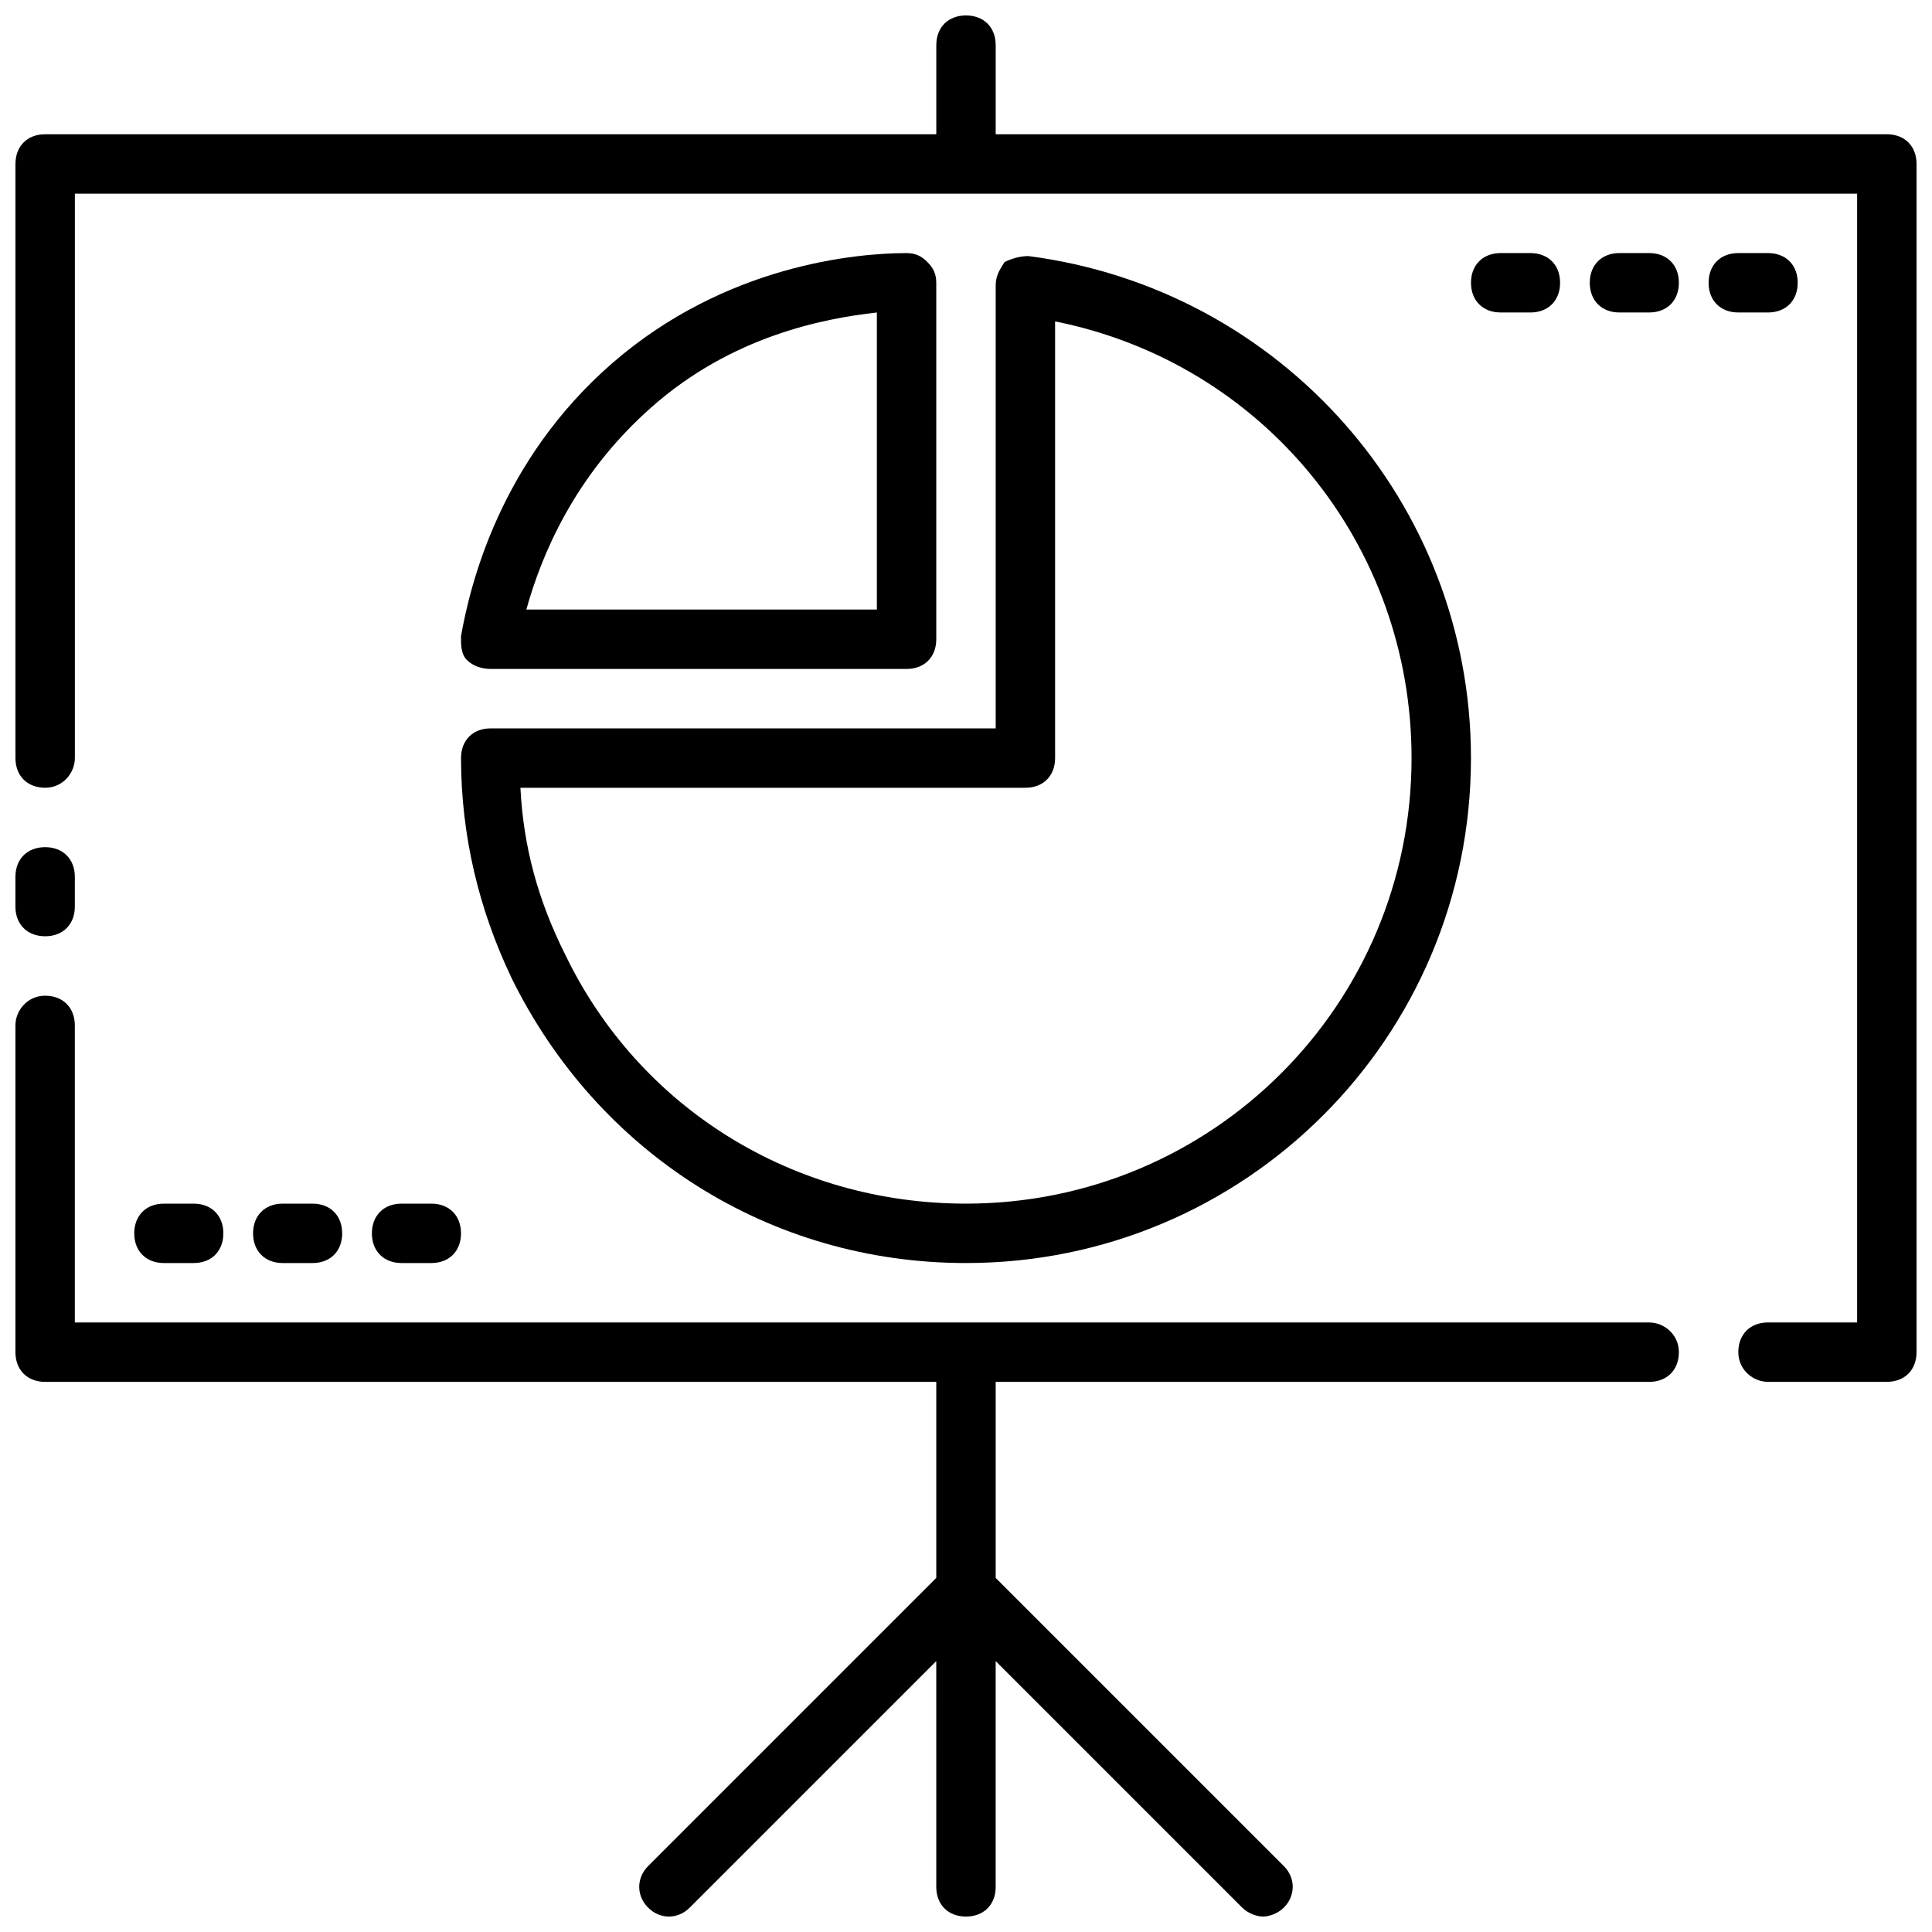
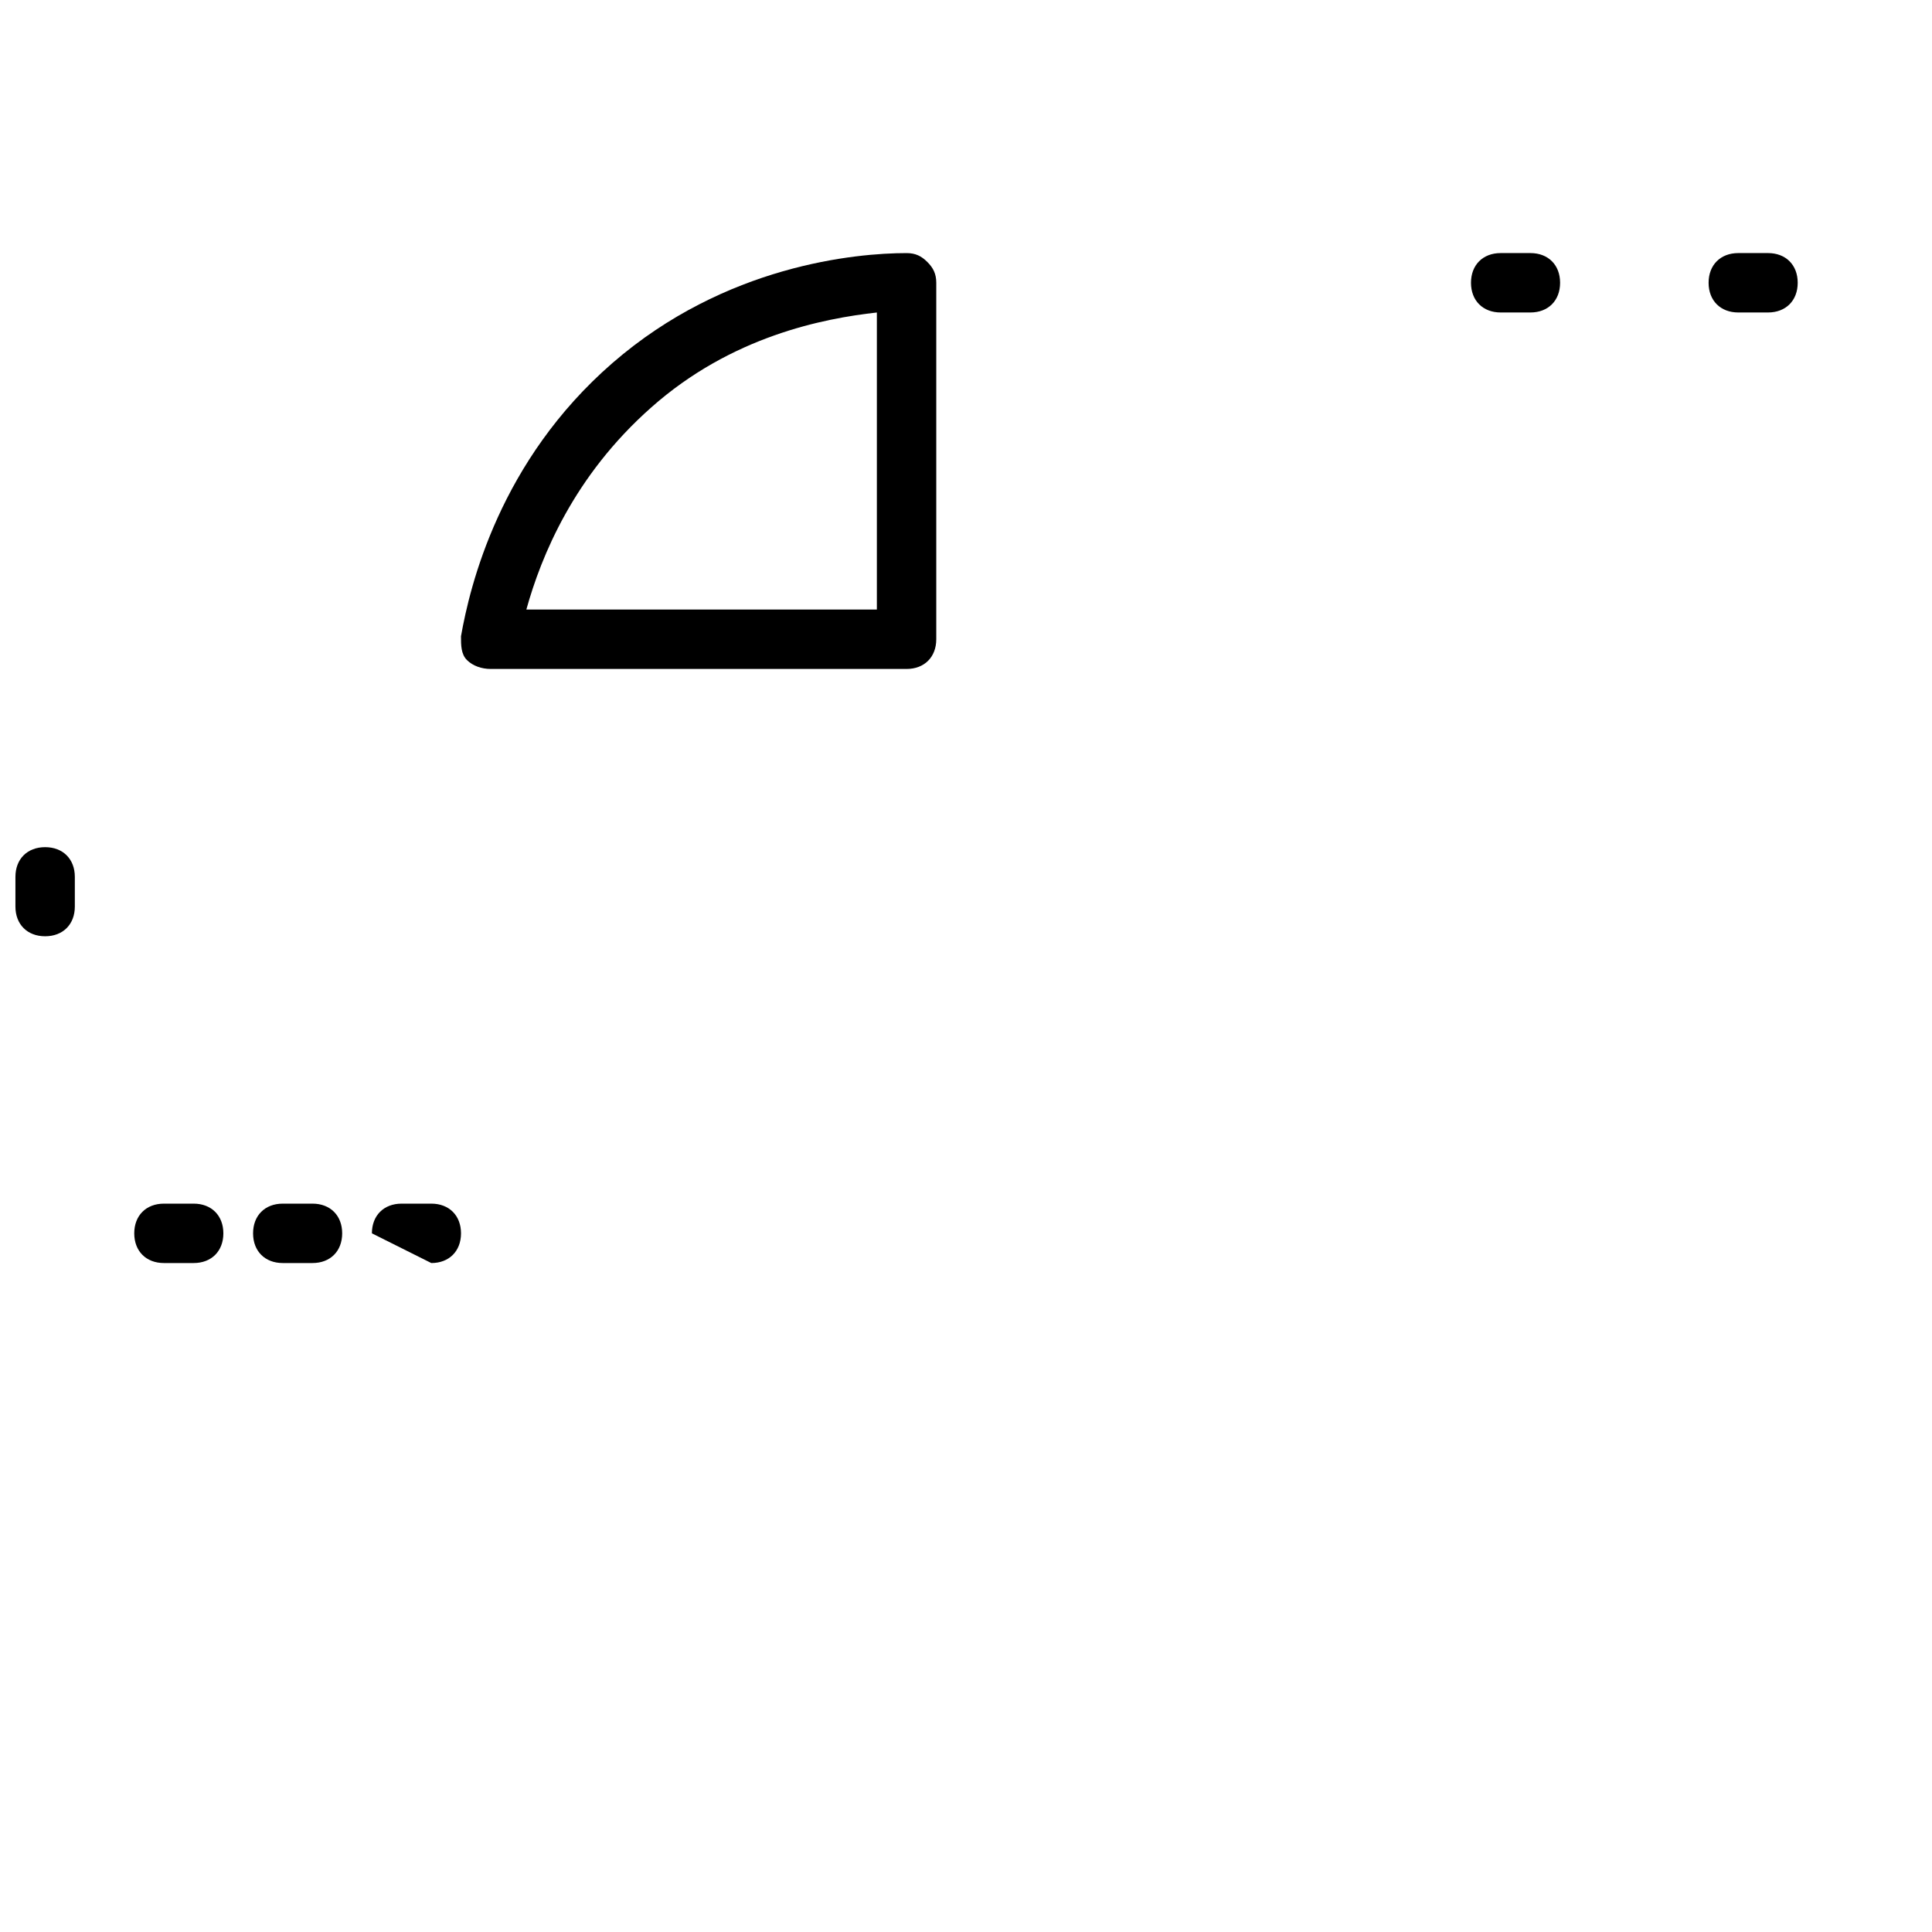
<svg xmlns="http://www.w3.org/2000/svg" width="800px" height="800px" version="1.1" viewBox="144 144 512 512">
  <defs>
    <clipPath id="c">
-       <path d="m148.09 407h440.91v244.9h-440.91z" />
-     </clipPath>
+       </clipPath>
    <clipPath id="b">
      <path d="m148.09 148.09h503.81v362.91h-503.81z" />
    </clipPath>
    <clipPath id="a">
      <path d="m148.09 368h15.906v25h-15.906z" />
    </clipPath>
  </defs>
  <g clip-path="url(#c)">
-     <path d="m148.09 502.34c0 4.723 3.148 7.871 7.871 7.871h236.16v51.957l-76.359 76.359c-3.148 3.148-3.148 7.871 0 11.02 3.148 3.148 7.871 3.148 11.02 0l65.336-65.336 0.004 59.824c0 4.723 3.148 7.871 7.871 7.871s7.871-3.148 7.871-7.871v-59.828l65.336 65.336c1.574 1.574 3.938 2.363 5.512 2.363 1.574 0 3.938-0.789 5.512-2.363 3.148-3.148 3.148-7.871 0-11.02l-76.355-76.355v-51.957h173.18c4.723 0 7.871-3.148 7.871-7.871 0-4.723-3.938-7.871-7.871-7.871l-417.22-0.004v-78.719c0-4.723-3.148-7.871-7.871-7.871s-7.871 3.938-7.871 7.871z" />
-   </g>
+     </g>
  <g clip-path="url(#b)">
-     <path d="m644.03 179.58h-236.16v-23.617c0-4.723-3.148-7.871-7.871-7.871s-7.871 3.148-7.871 7.871v23.617h-236.16c-4.723 0-7.871 3.148-7.871 7.871v157.44c0 4.723 3.148 7.871 7.871 7.871s7.871-3.938 7.871-7.871v-149.57h472.32v299.14h-23.617c-4.723 0-7.871 3.148-7.871 7.871 0 4.723 3.938 7.871 7.871 7.871h31.488c4.723 0 7.871-3.148 7.871-7.871l0.004-314.88c0-4.723-3.148-7.871-7.871-7.871z" />
-   </g>
+     </g>
  <path d="m226.81 478.72c4.723 0 7.871-3.148 7.871-7.871s-3.148-7.871-7.871-7.871h-7.871c-4.723 0-7.871 3.148-7.871 7.871s3.148 7.871 7.871 7.871z" />
-   <path d="m258.3 478.72c4.723 0 7.871-3.148 7.871-7.871s-3.148-7.871-7.871-7.871h-7.871c-4.723 0-7.871 3.148-7.871 7.871s3.148 7.871 7.871 7.871z" />
+   <path d="m258.3 478.72c4.723 0 7.871-3.148 7.871-7.871s-3.148-7.871-7.871-7.871h-7.871c-4.723 0-7.871 3.148-7.871 7.871z" />
  <path d="m195.32 478.72c4.723 0 7.871-3.148 7.871-7.871s-3.148-7.871-7.871-7.871h-7.871c-4.723 0-7.871 3.148-7.871 7.871s3.148 7.871 7.871 7.871z" />
-   <path d="m581.05 226.81c4.723 0 7.871-3.148 7.871-7.871s-3.148-7.871-7.871-7.871h-7.871c-4.723 0-7.871 3.148-7.871 7.871s3.148 7.871 7.871 7.871z" />
  <path d="m612.54 226.81c4.723 0 7.871-3.148 7.871-7.871s-3.148-7.871-7.871-7.871h-7.871c-4.723 0-7.871 3.148-7.871 7.871s3.148 7.871 7.871 7.871z" />
  <path d="m549.57 226.81c4.723 0 7.871-3.148 7.871-7.871s-3.148-7.871-7.871-7.871h-7.871c-4.723 0-7.871 3.148-7.871 7.871s3.148 7.871 7.871 7.871z" />
-   <path d="m279.55 403.15c22.832 46.445 68.488 75.57 120.45 75.57 73.996 0 133.82-59.828 133.82-133.82 0-67.699-50.383-124.38-117.29-133.04-2.363 0-4.723 0.789-6.297 1.574-1.578 2.363-2.363 3.938-2.363 6.301v117.29h-133.82c-4.723 0-7.871 3.148-7.871 7.871 0 20.469 4.723 40.148 13.379 58.254zm136.19-50.383c4.723 0 7.871-3.148 7.871-7.871v-115.72c55.105 11.02 94.465 59.039 94.465 115.72 0 65.336-52.742 118.08-118.08 118.08-45.656 0-86.594-25.191-106.27-66.125-7.086-14.168-11.02-28.34-11.809-44.082z" />
  <path d="m384.25 321.28c4.723 0 7.871-3.148 7.871-7.871v-94.465c0-2.363-0.789-3.938-2.363-5.512-1.57-1.574-3.144-2.359-5.508-2.359-13.383 0-48.02 3.148-77.934 29.125-29.914 25.977-37.785 59.039-40.148 72.422 0 2.363 0 4.723 1.574 6.297 1.574 1.574 3.938 2.363 6.297 2.363zm-67.699-69.273c21.254-18.895 45.656-23.617 59.828-25.191v78.719l-92.891 0.004c3.938-14.172 12.594-35.426 33.062-53.531z" />
  <g clip-path="url(#a)">
    <path d="m155.96 392.12c4.723 0 7.871-3.148 7.871-7.871v-7.871c0-4.723-3.148-7.871-7.871-7.871s-7.871 3.148-7.871 7.871v7.871c0 4.723 3.148 7.871 7.871 7.871z" />
  </g>
</svg>